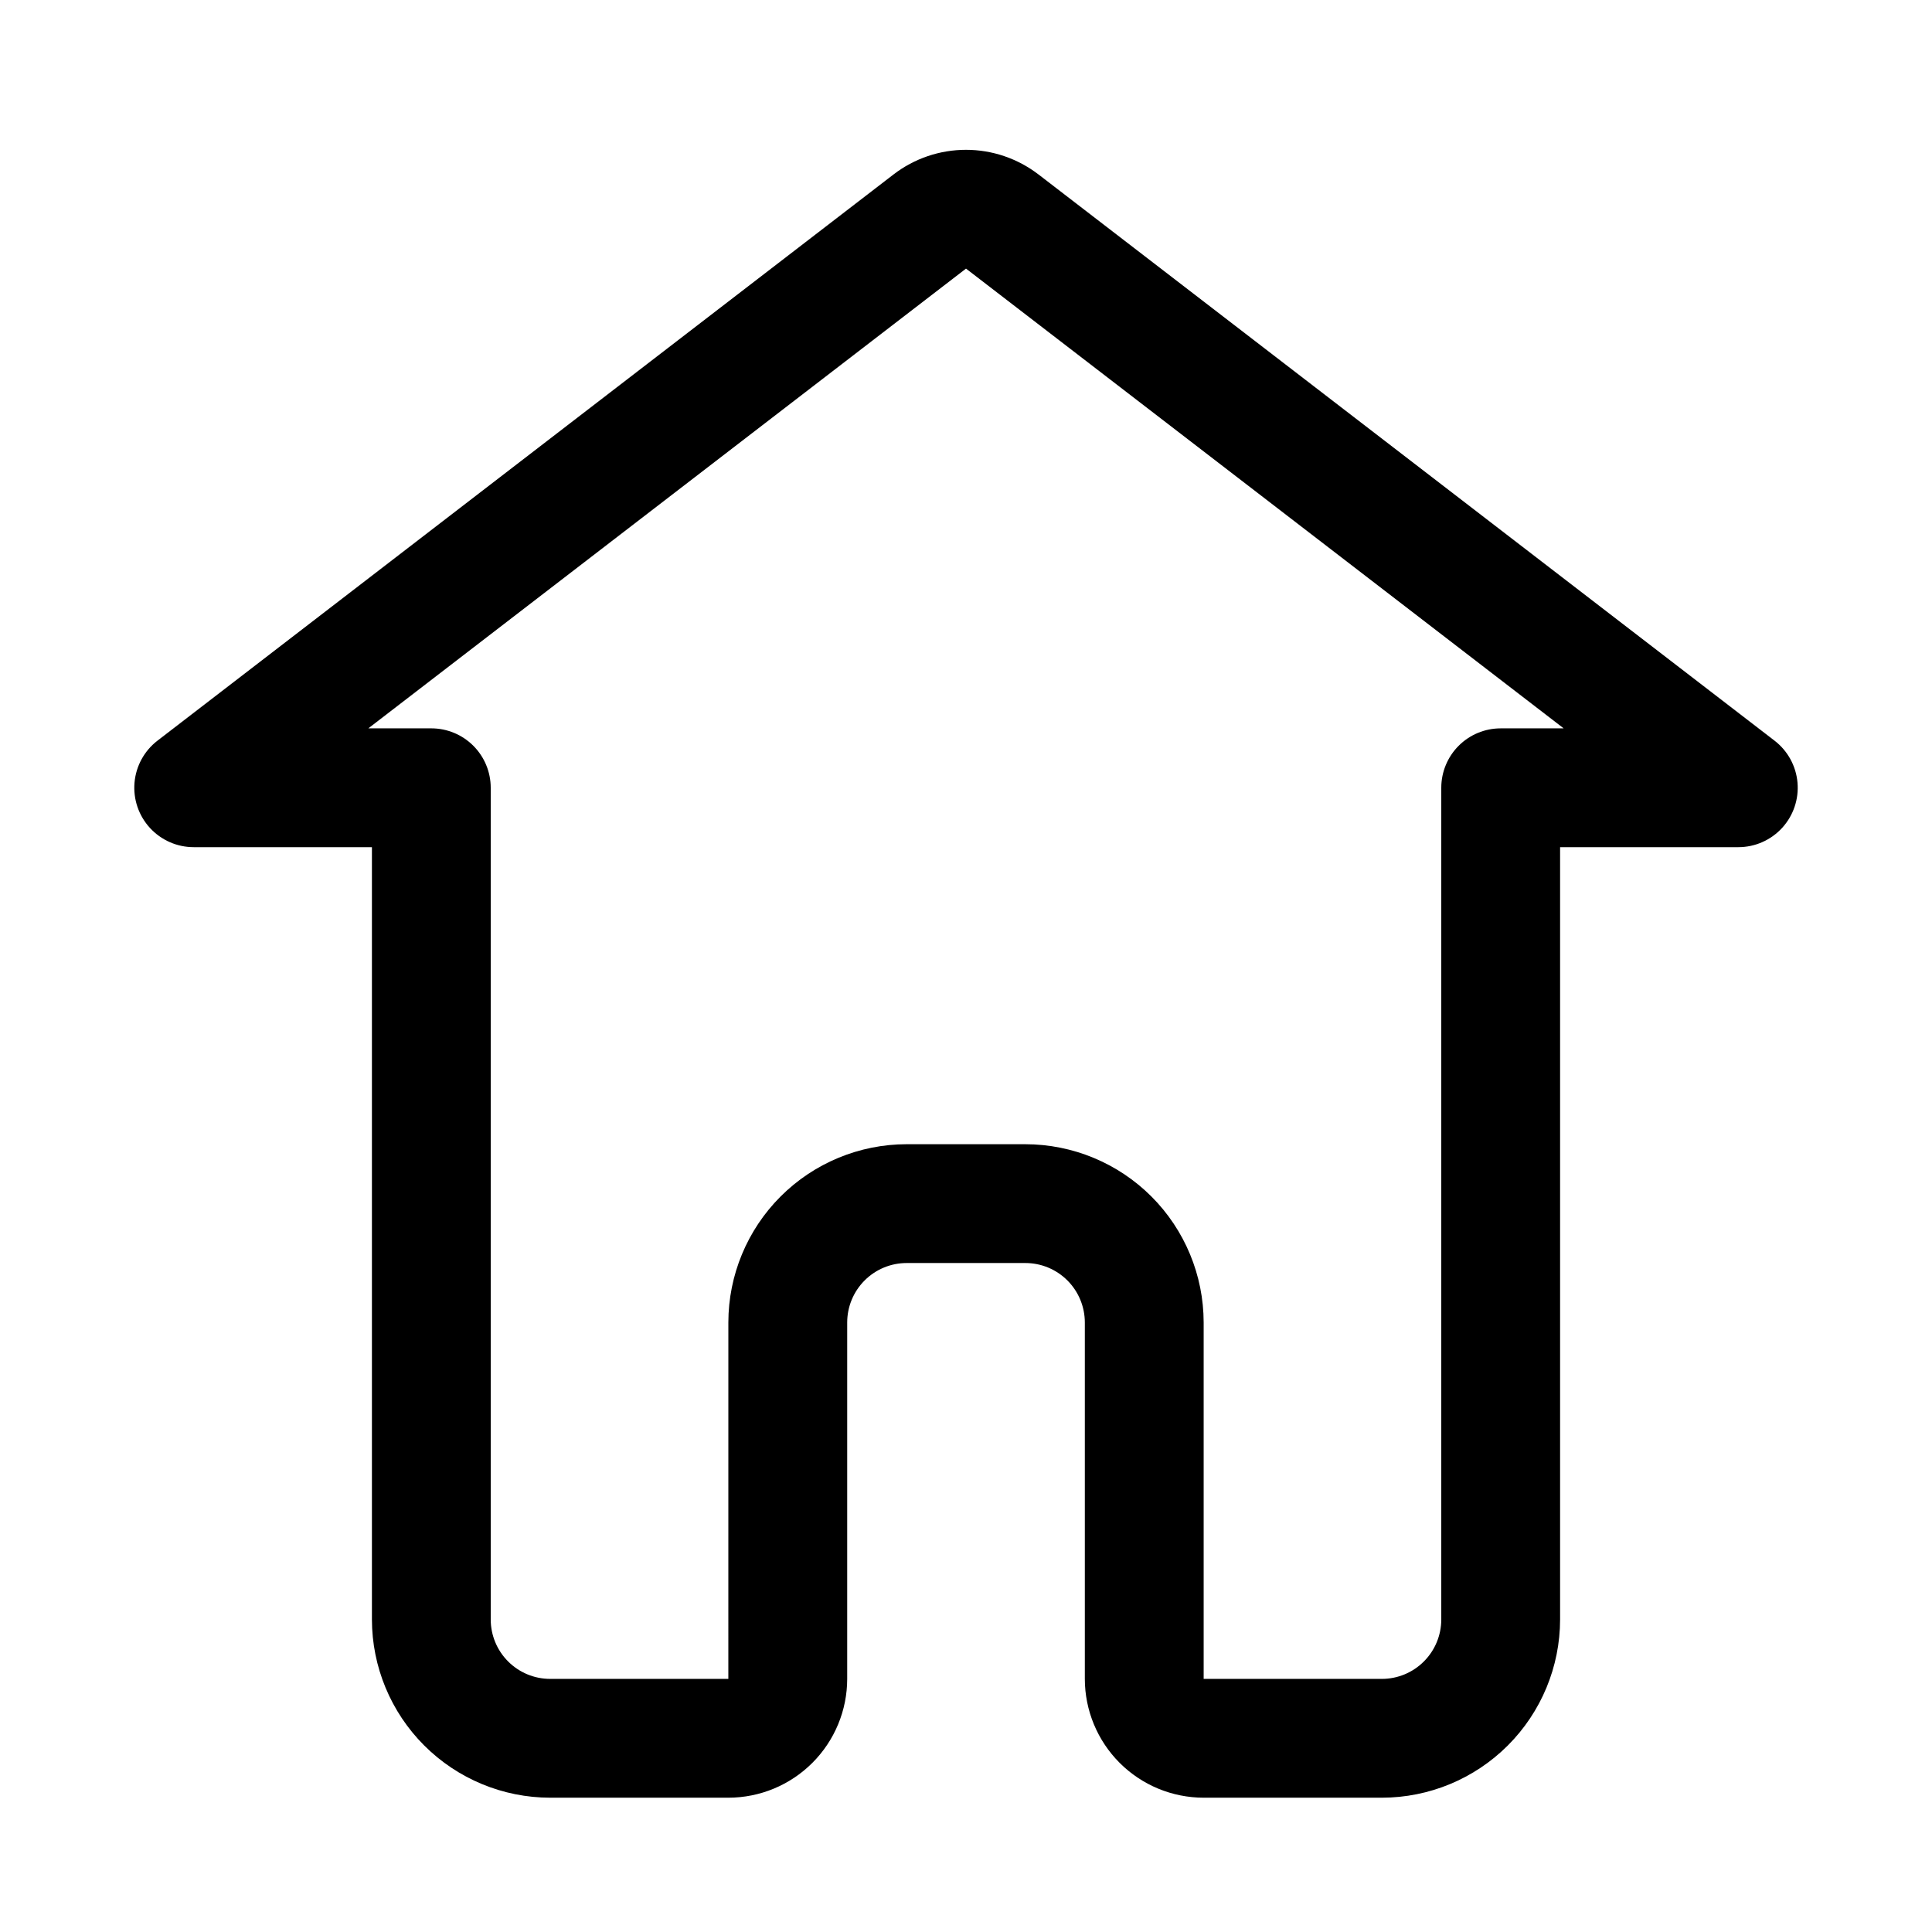
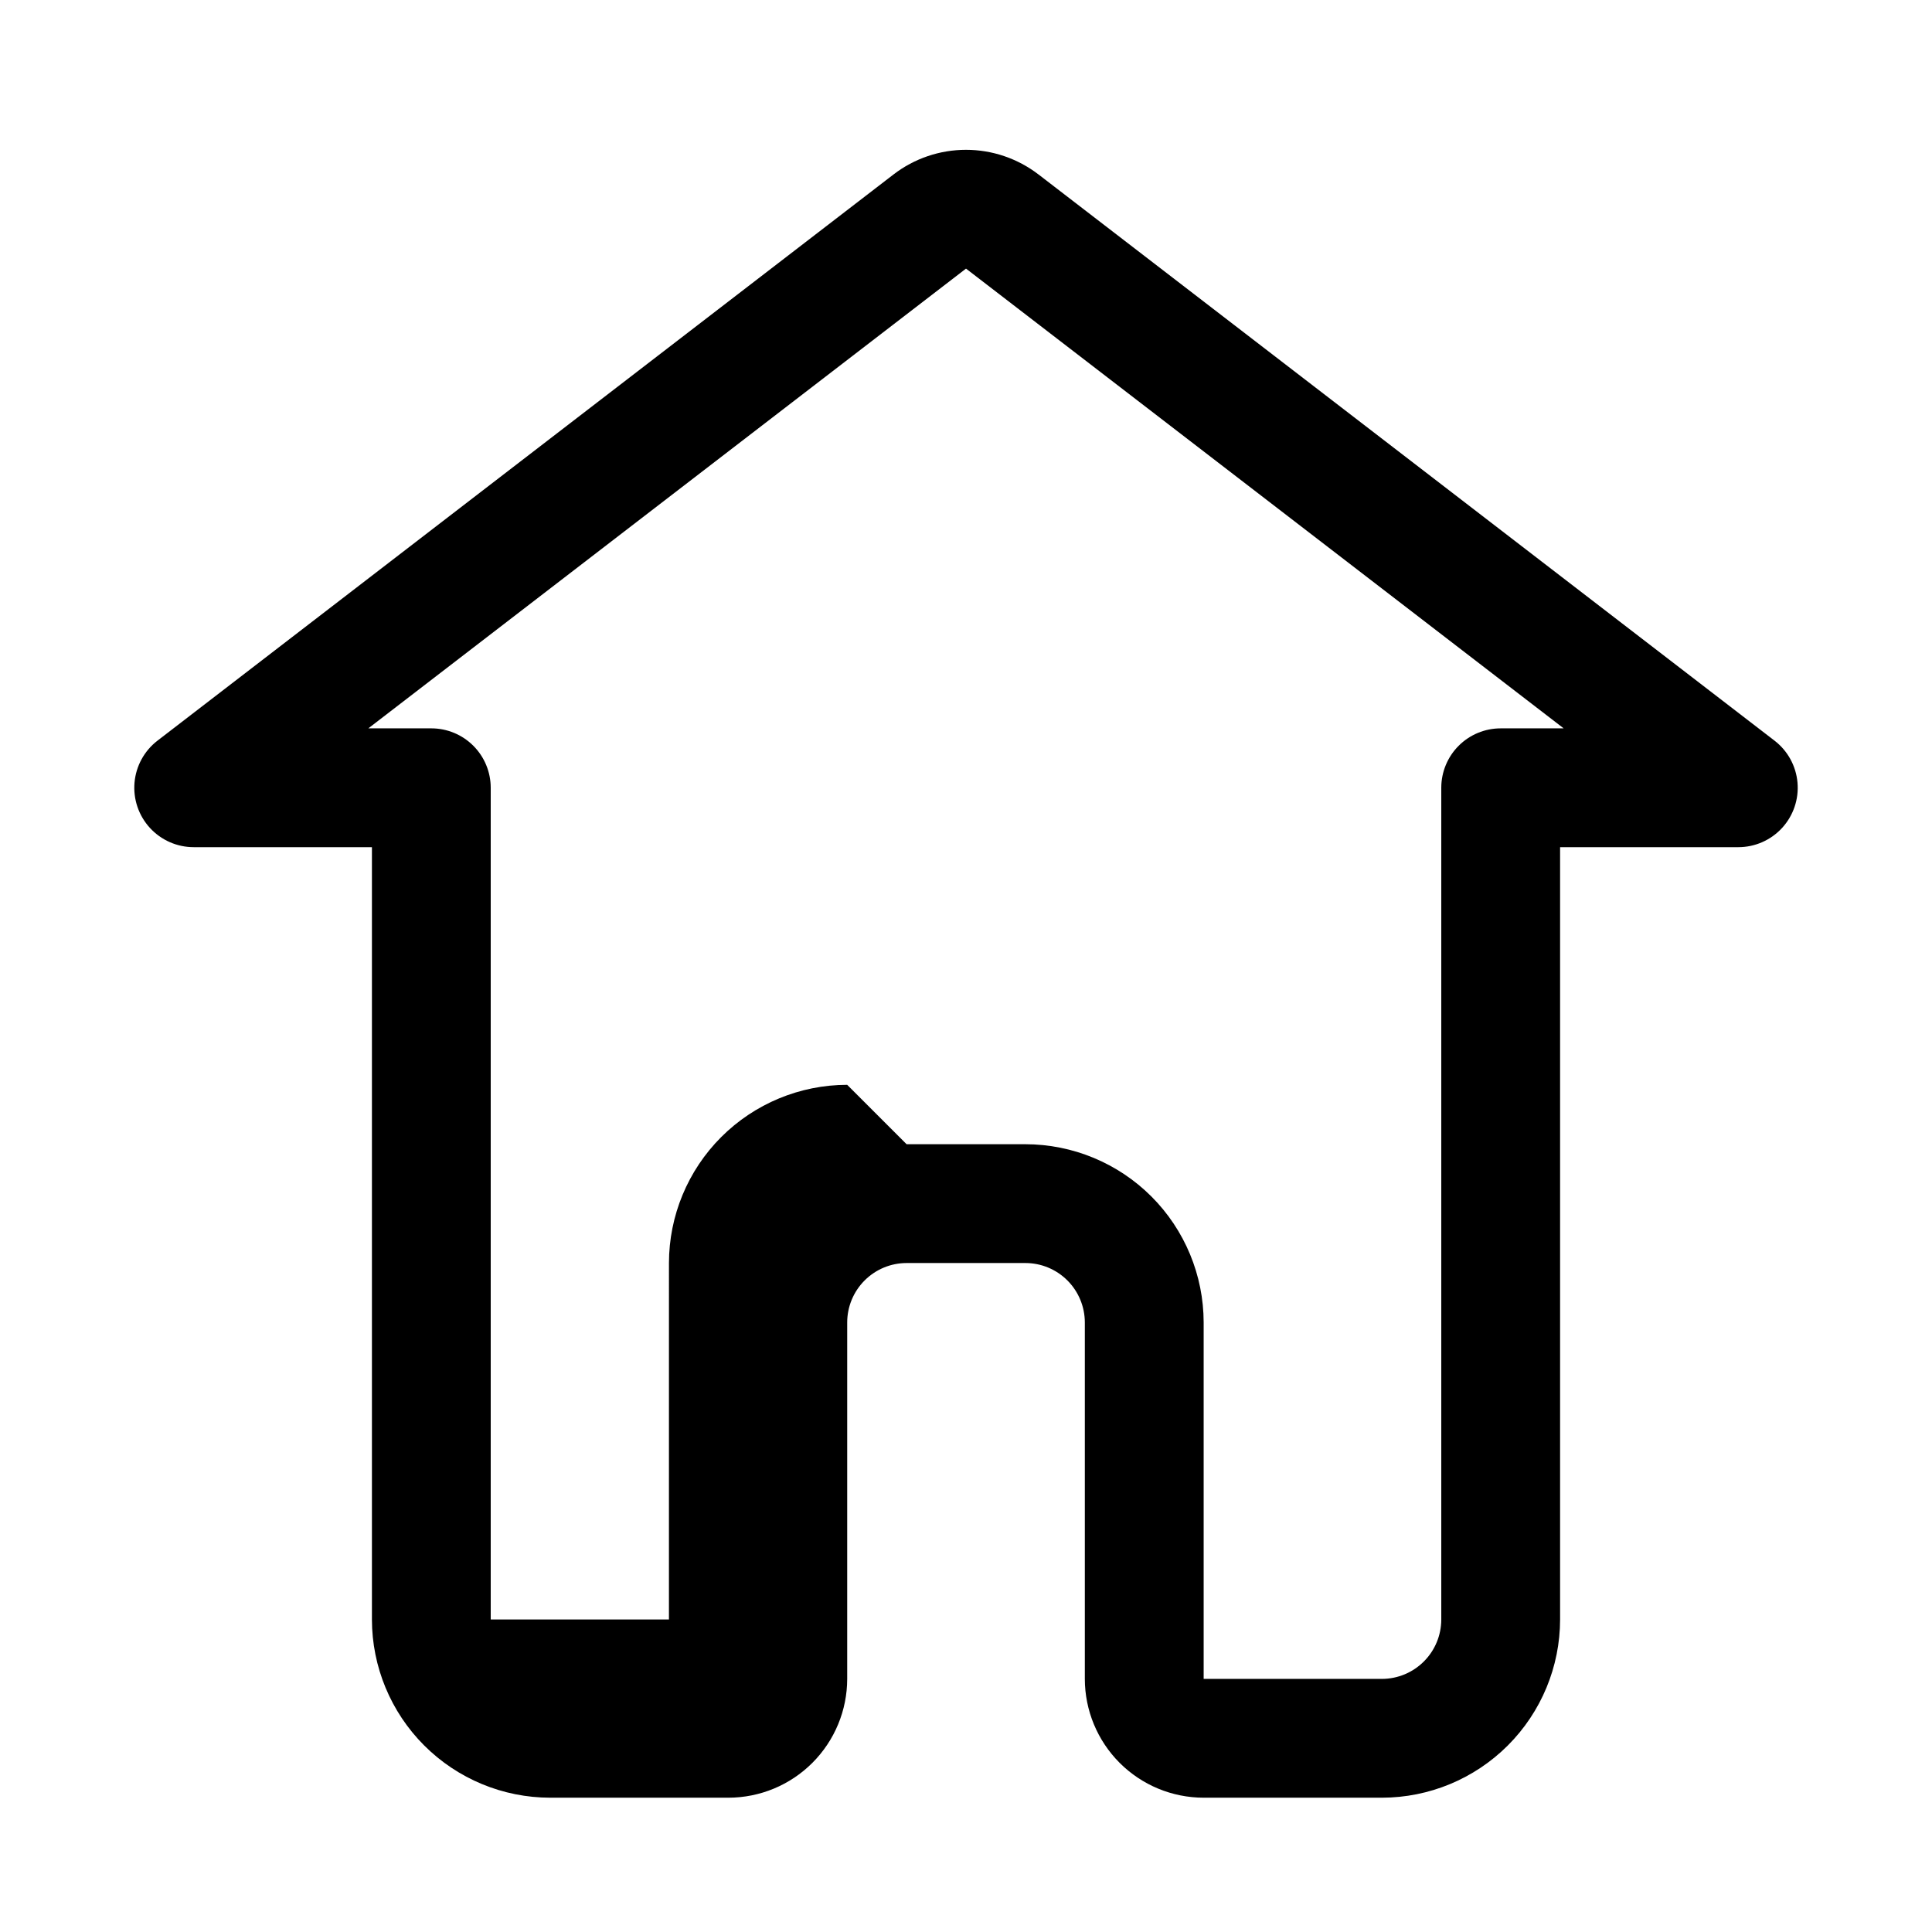
<svg xmlns="http://www.w3.org/2000/svg" fill="#000000" width="800px" height="800px" version="1.1" viewBox="144 144 512 512">
-   <path d="m510.21 620.41h-47.23c-8.352-0.008-16.355-3.328-22.258-9.23s-9.223-13.906-9.23-22.258v-94.465c-0.008-4.172-1.668-8.172-4.617-11.125-2.953-2.953-6.953-4.613-11.129-4.617h-31.488c-4.172 0.004-8.176 1.664-11.125 4.617-2.953 2.953-4.613 6.953-4.617 11.125v94.465c-0.008 8.352-3.328 16.355-9.234 22.258-5.902 5.902-13.906 9.223-22.254 9.23h-47.234c-12.52-0.012-24.527-4.992-33.383-13.848-8.855-8.855-13.836-20.859-13.848-33.383v-204.67h-47.234c-4.41 0-8.617-1.852-11.602-5.106-2.981-3.25-4.461-7.602-4.082-11.996 0.379-4.394 2.586-8.43 6.082-11.121l195.07-150.06c5.504-4.231 12.254-6.523 19.199-6.523 6.941 0 13.691 2.293 19.199 6.523h0.008l195.07 150.06c3.496 2.691 5.703 6.727 6.082 11.121 0.383 4.394-1.102 8.746-4.082 12-2.981 3.25-7.191 5.102-11.602 5.102h-47.234v204.67c-0.012 12.523-4.992 24.527-13.848 33.383-8.855 8.855-20.859 13.836-33.383 13.848zm-125.95-173.18h31.488c12.523 0.016 24.527 4.996 33.383 13.848 8.855 8.855 13.836 20.863 13.852 33.383v94.465h47.23c4.172-0.004 8.176-1.664 11.125-4.617 2.953-2.949 4.613-6.953 4.617-11.125v-220.42c0-4.176 1.66-8.18 4.613-11.133 2.953-2.953 6.957-4.609 11.133-4.609h16.691l-158.39-121.84-0.008 0.008-158.38 121.83h16.688c4.176 0 8.18 1.656 11.133 4.609 2.953 2.953 4.613 6.957 4.613 11.133v220.42c0.004 4.172 1.664 8.176 4.617 11.125 2.949 2.953 6.953 4.613 11.125 4.617h47.23l0.004-94.465c0.012-12.52 4.992-24.527 13.848-33.383 8.855-8.852 20.859-13.832 33.383-13.848z" />
+   <path d="m510.21 620.41h-47.23c-8.352-0.008-16.355-3.328-22.258-9.23s-9.223-13.906-9.23-22.258v-94.465c-0.008-4.172-1.668-8.172-4.617-11.125-2.953-2.953-6.953-4.613-11.129-4.617h-31.488c-4.172 0.004-8.176 1.664-11.125 4.617-2.953 2.953-4.613 6.953-4.617 11.125v94.465c-0.008 8.352-3.328 16.355-9.234 22.258-5.902 5.902-13.906 9.223-22.254 9.23h-47.234c-12.52-0.012-24.527-4.992-33.383-13.848-8.855-8.855-13.836-20.859-13.848-33.383v-204.67h-47.234c-4.41 0-8.617-1.852-11.602-5.106-2.981-3.25-4.461-7.602-4.082-11.996 0.379-4.394 2.586-8.43 6.082-11.121l195.07-150.06c5.504-4.231 12.254-6.523 19.199-6.523 6.941 0 13.691 2.293 19.199 6.523h0.008l195.07 150.06c3.496 2.691 5.703 6.727 6.082 11.121 0.383 4.394-1.102 8.746-4.082 12-2.981 3.25-7.191 5.102-11.602 5.102h-47.234v204.67c-0.012 12.523-4.992 24.527-13.848 33.383-8.855 8.855-20.859 13.836-33.383 13.848zm-125.95-173.18h31.488c12.523 0.016 24.527 4.996 33.383 13.848 8.855 8.855 13.836 20.863 13.852 33.383v94.465h47.23c4.172-0.004 8.176-1.664 11.125-4.617 2.953-2.949 4.613-6.953 4.617-11.125v-220.42c0-4.176 1.66-8.18 4.613-11.133 2.953-2.953 6.957-4.609 11.133-4.609h16.691l-158.39-121.84-0.008 0.008-158.38 121.83h16.688c4.176 0 8.18 1.656 11.133 4.609 2.953 2.953 4.613 6.957 4.613 11.133v220.42h47.23l0.004-94.465c0.012-12.52 4.992-24.527 13.848-33.383 8.855-8.852 20.859-13.832 33.383-13.848z" />
</svg>